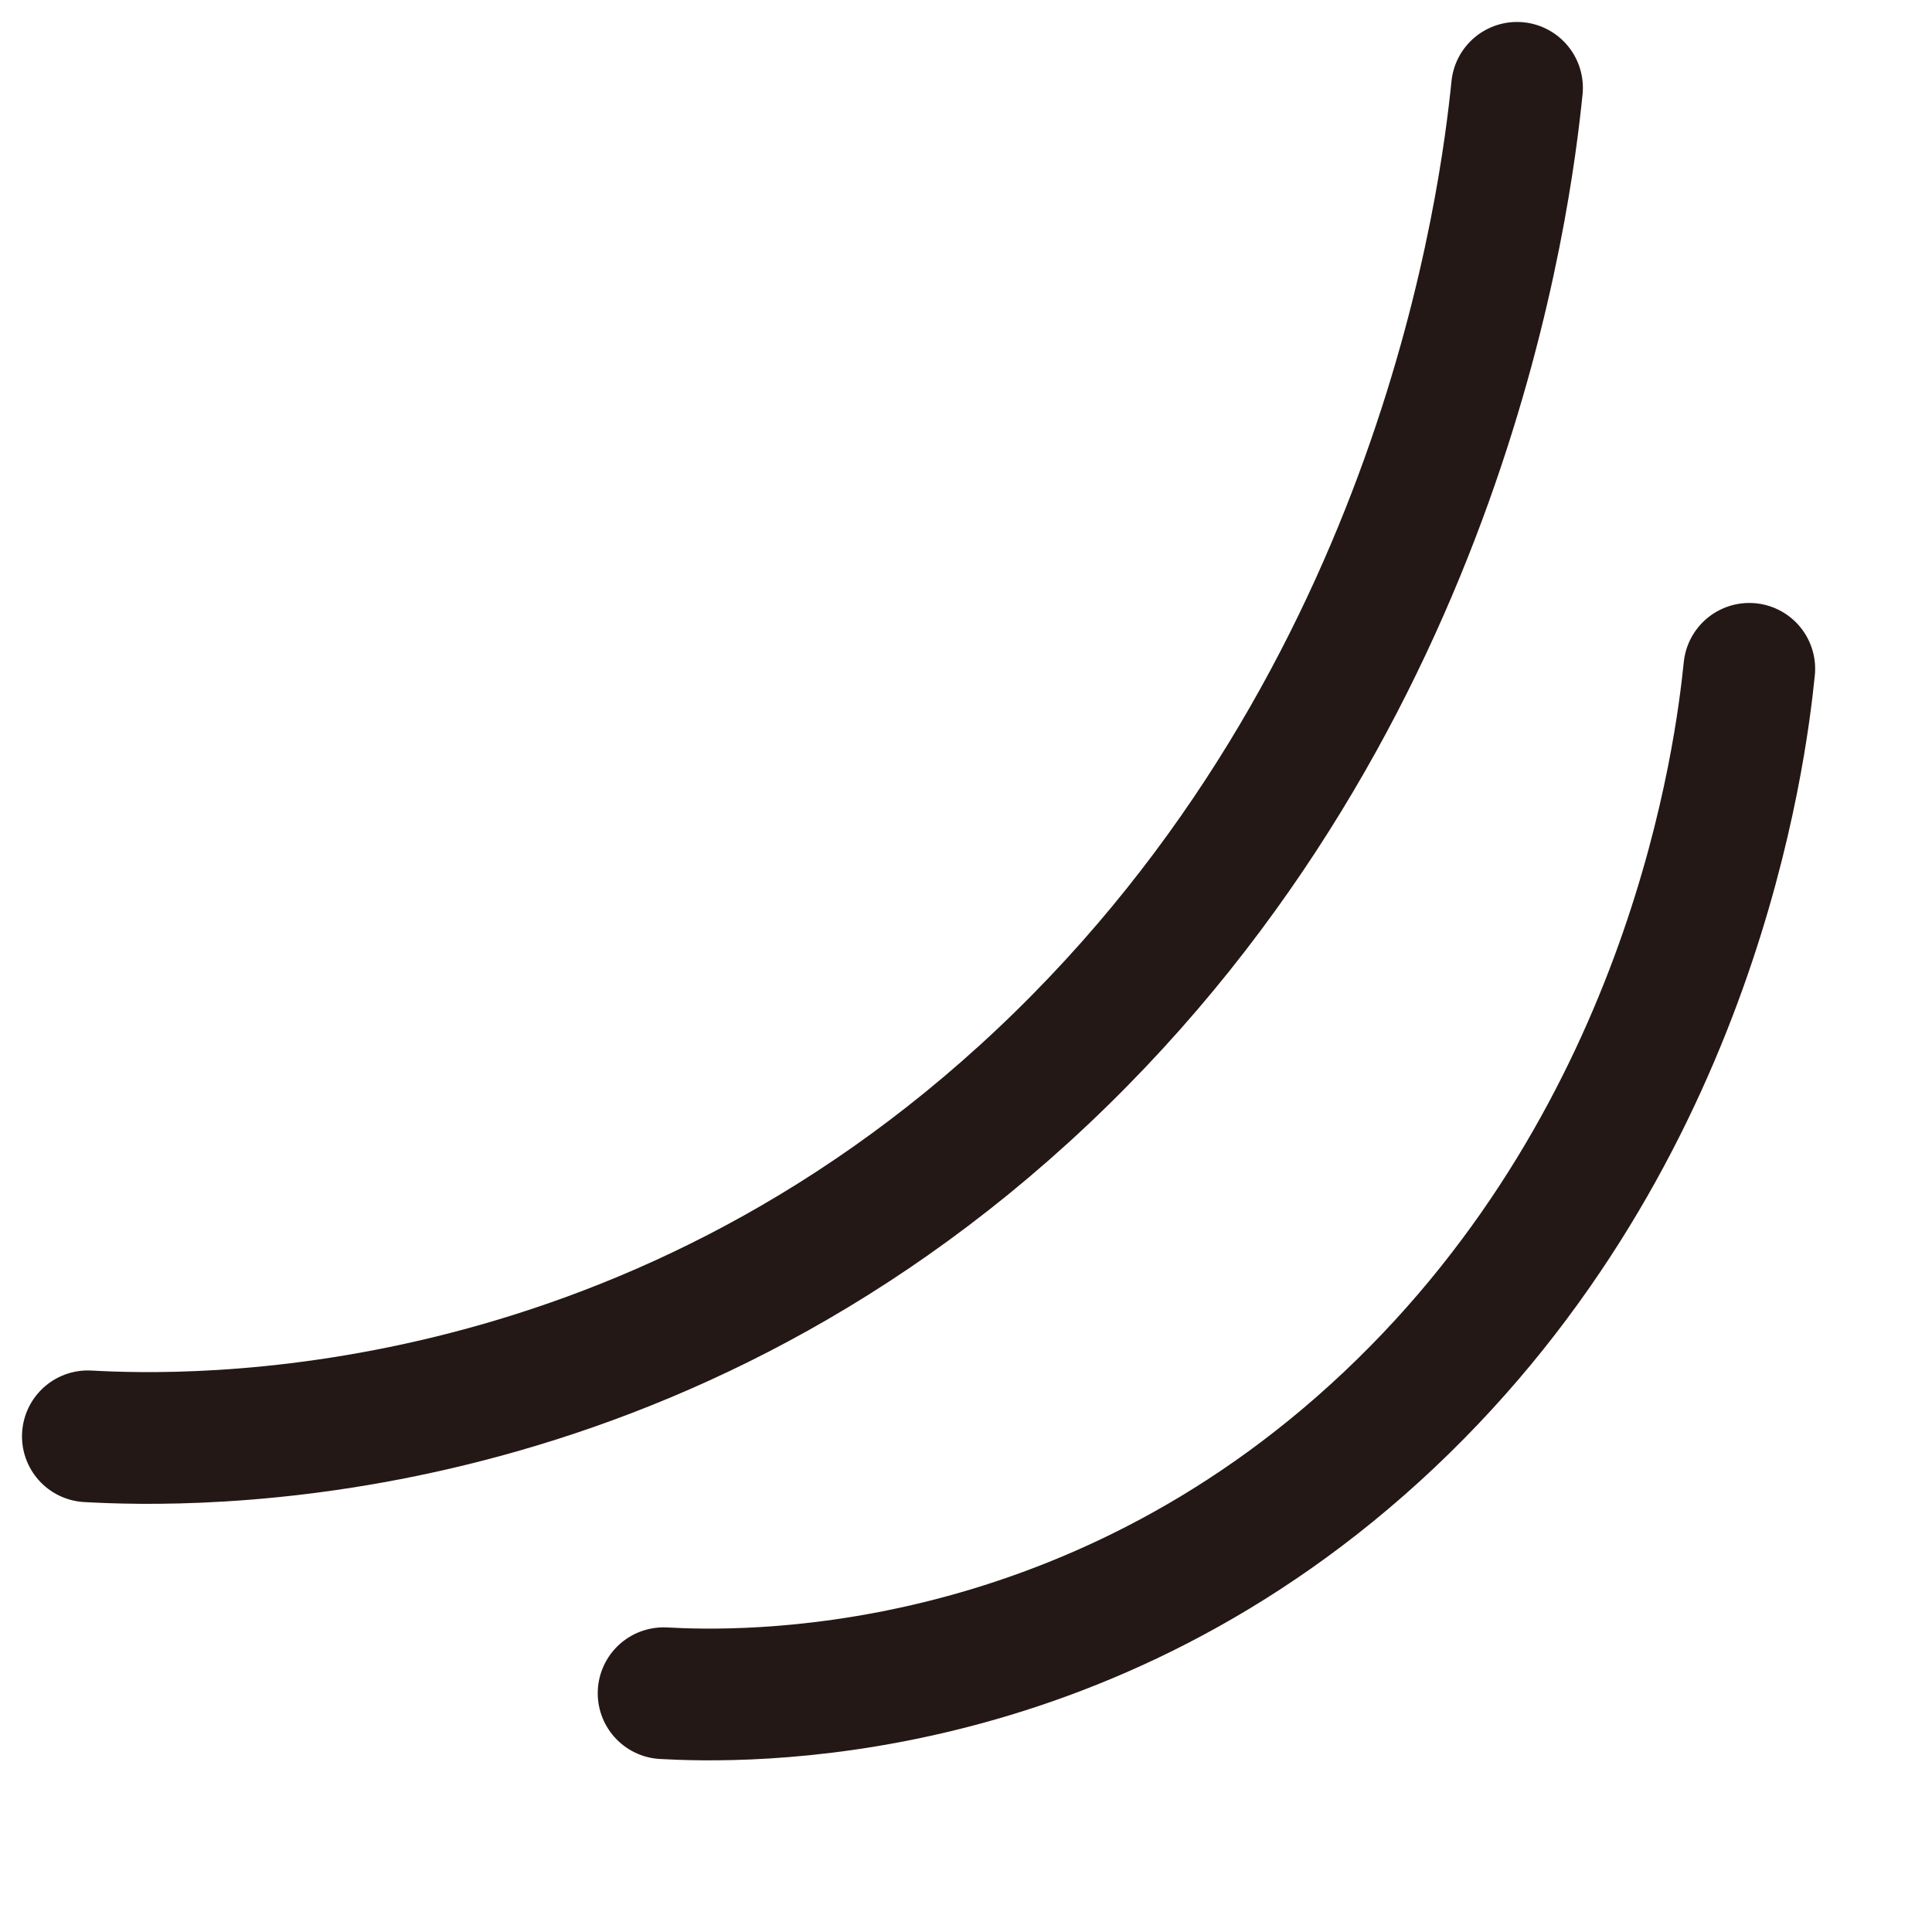
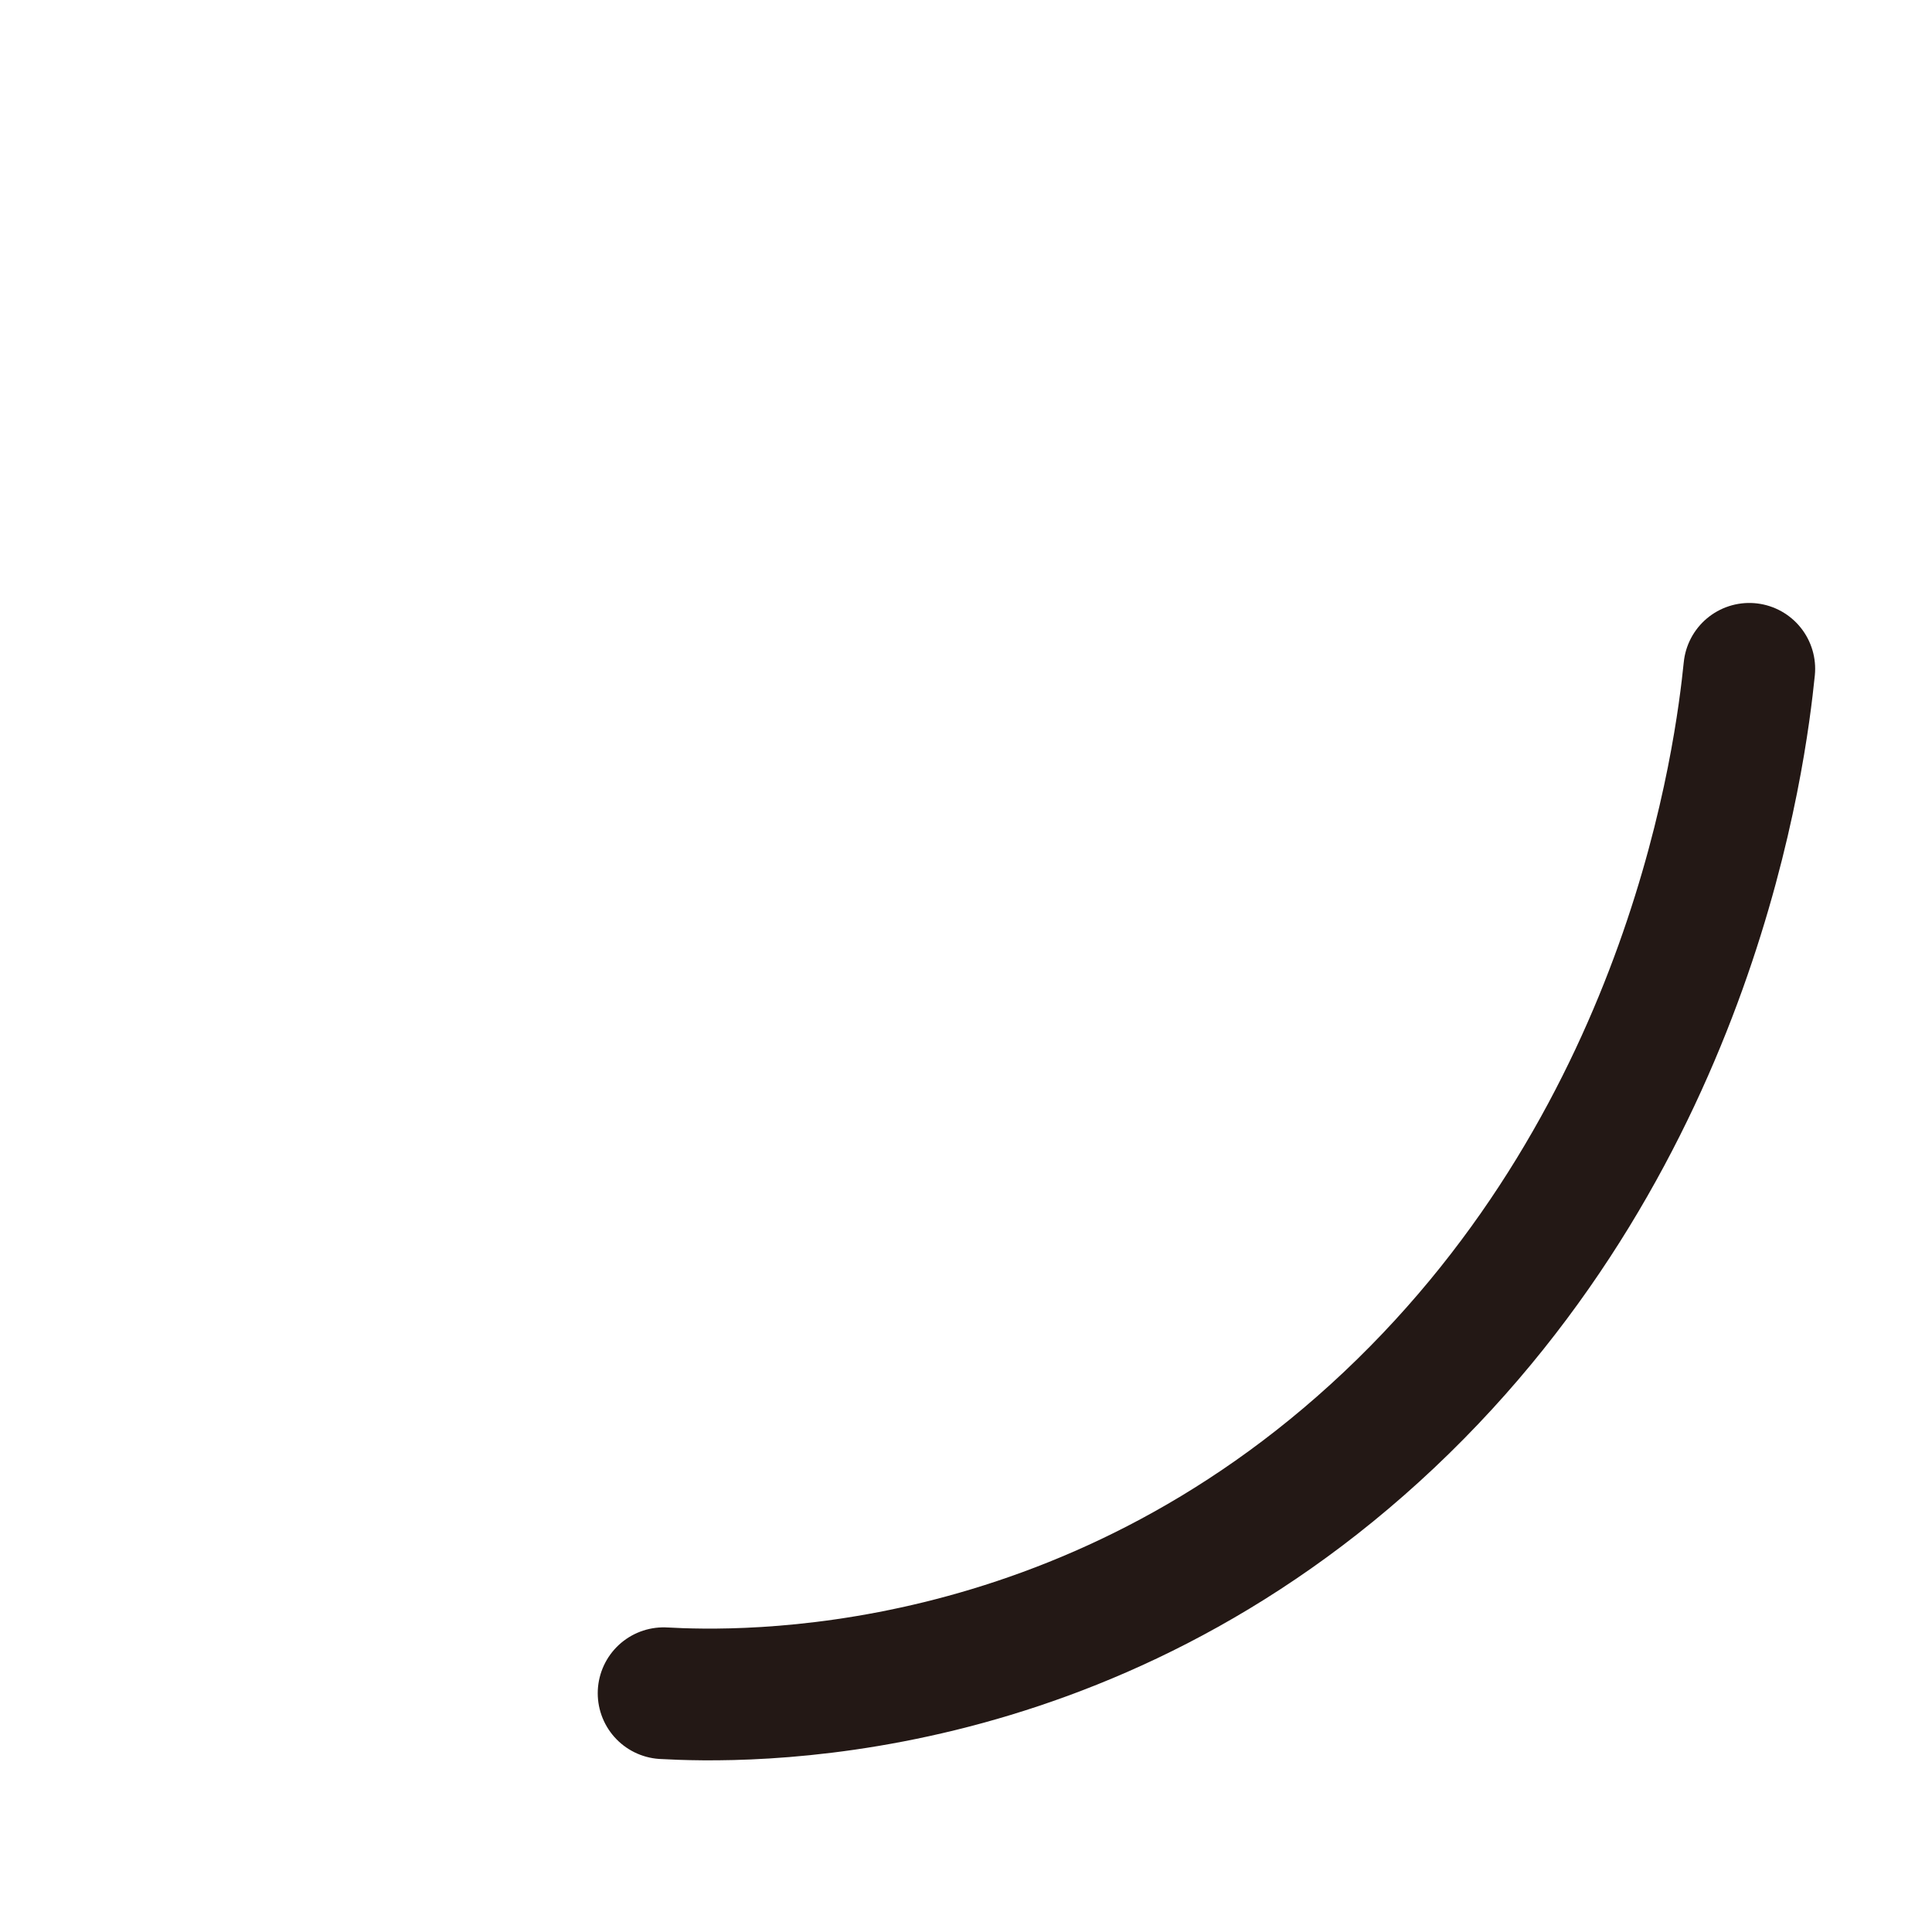
<svg xmlns="http://www.w3.org/2000/svg" width="44" height="44" viewBox="0 0 44 44" fill="none">
-   <path d="M34.549 2C34.298 4.465 32.899 15.885 23.75 24.518C14.601 33.15 4.232 32.834 2.001 32.711" stroke="#231815" stroke-width="3" stroke-miterlimit="10" stroke-linecap="round" />
  <path d="M39.839 15.232C39.648 17.105 38.586 25.78 31.635 32.338C24.685 38.896 16.808 38.655 15.113 38.562" stroke="#231815" stroke-width="3" stroke-miterlimit="10" stroke-linecap="round" />
</svg>